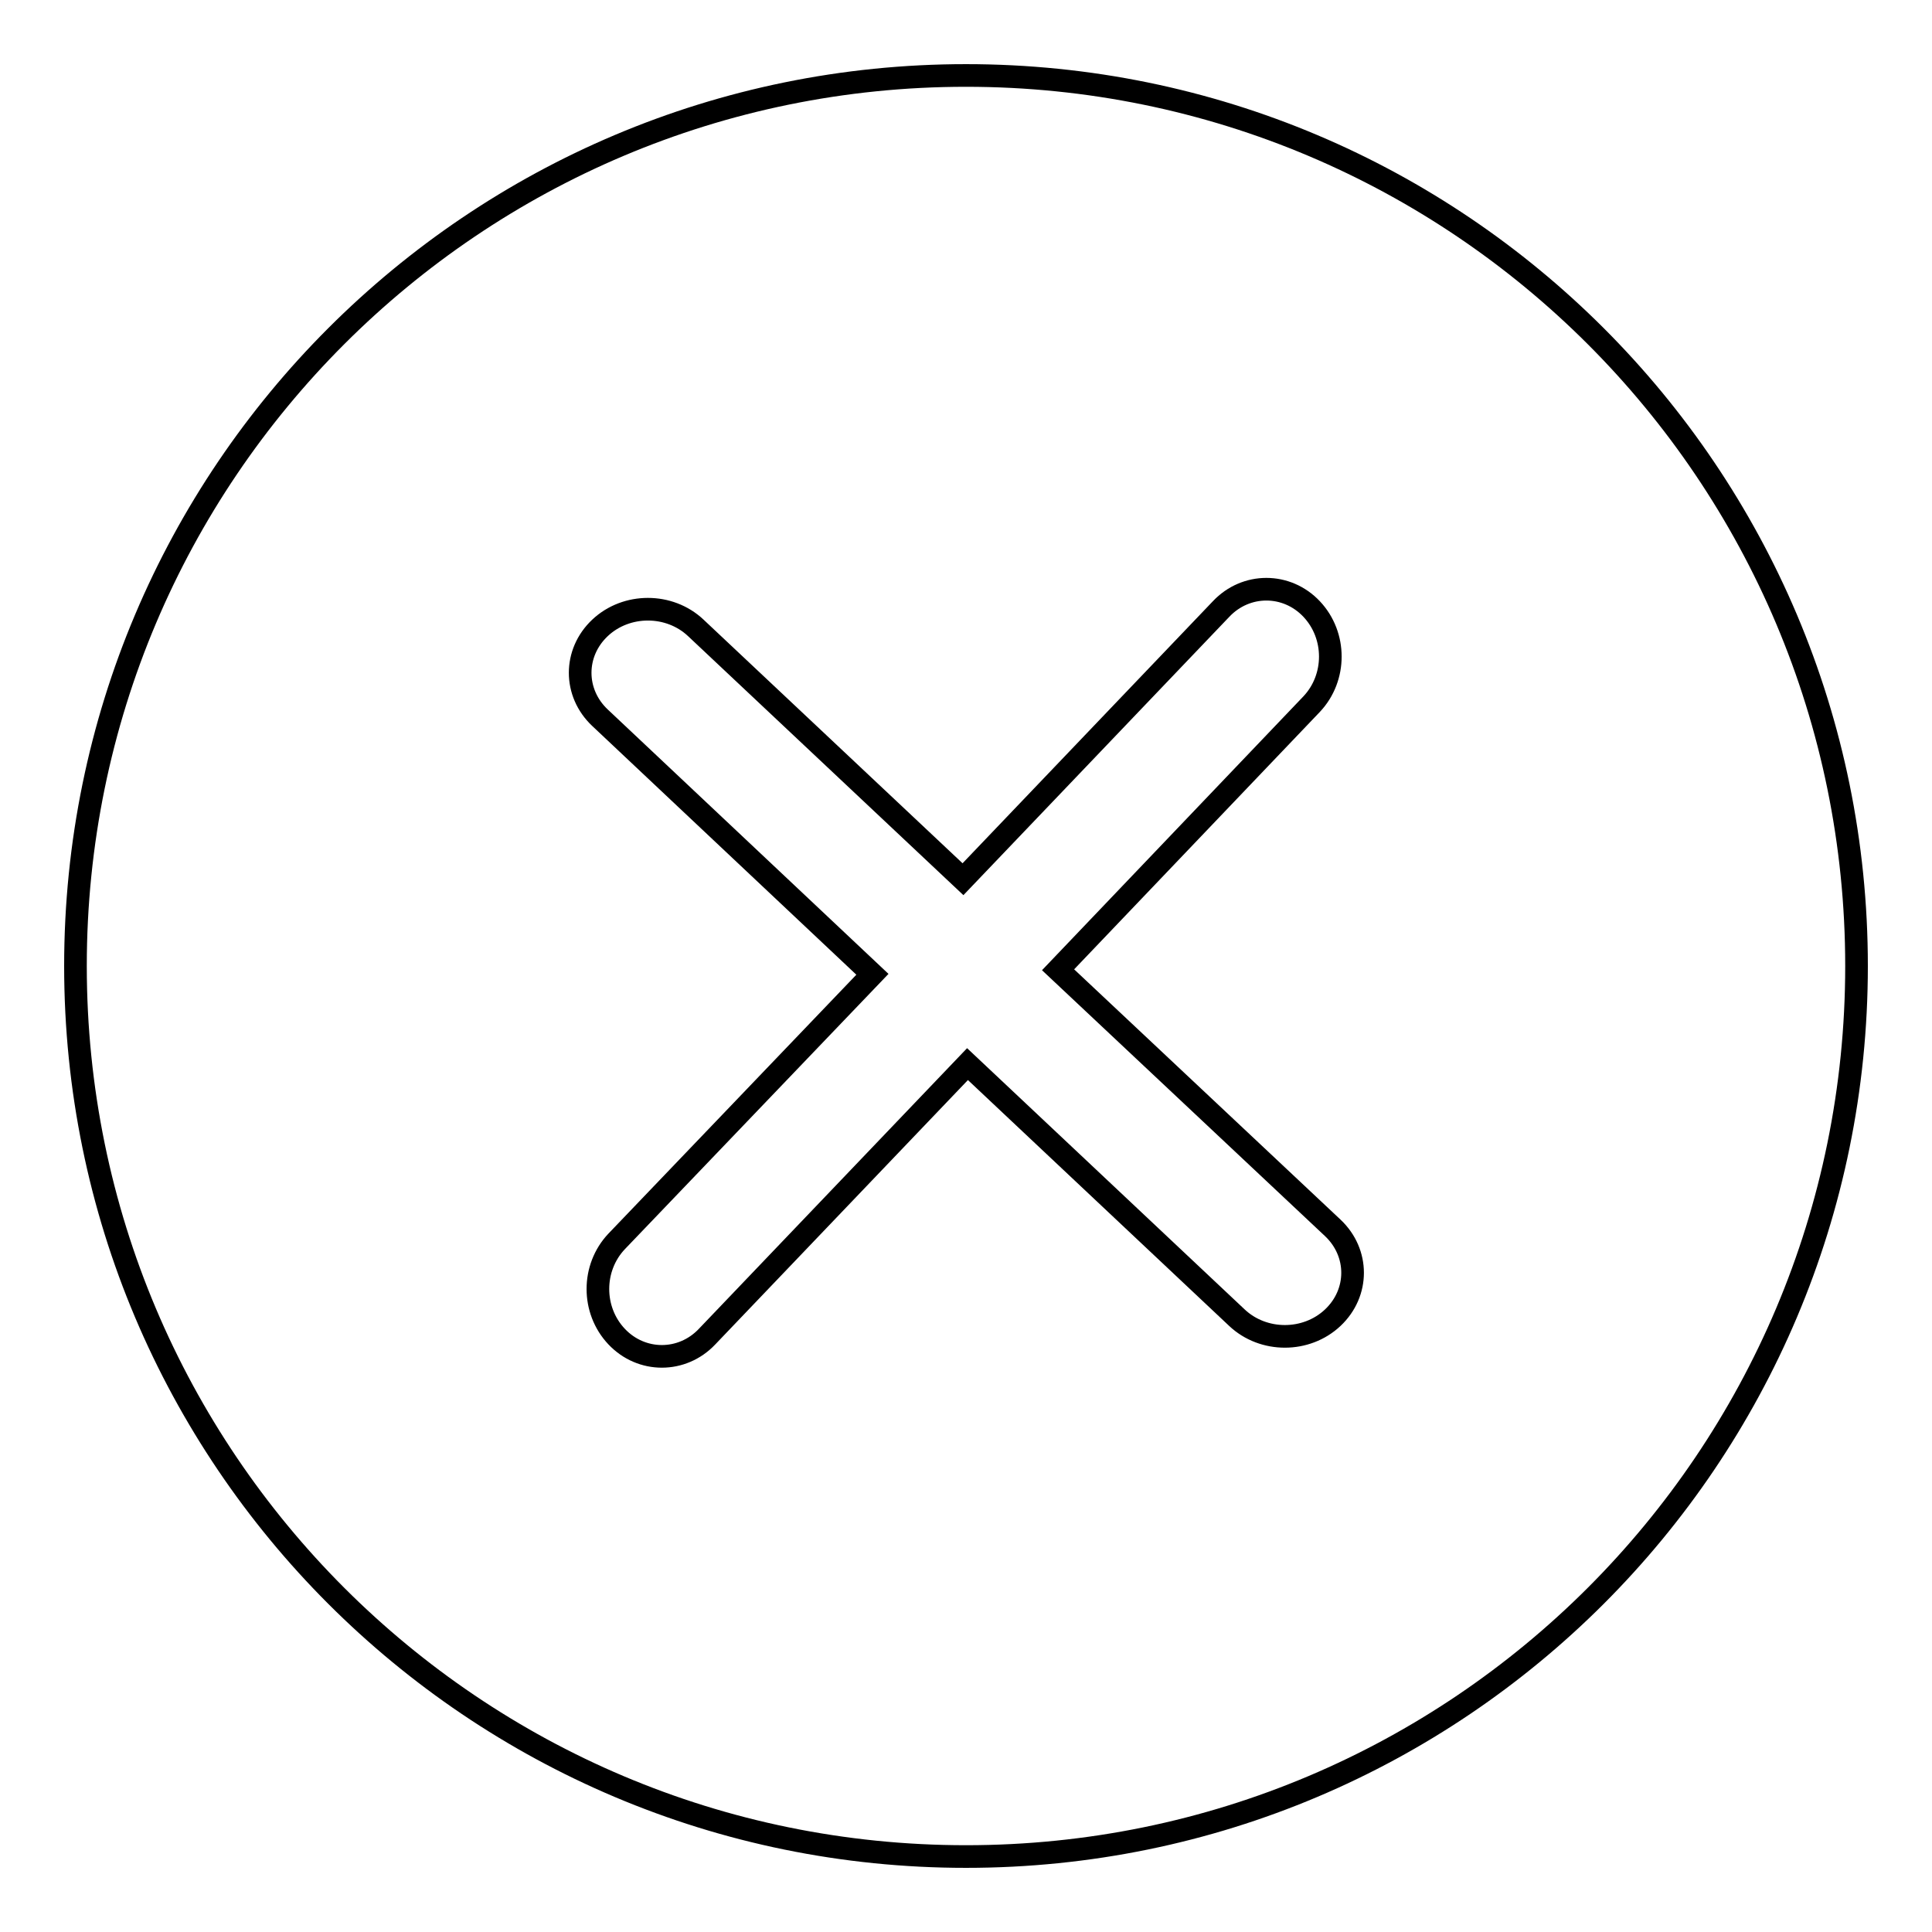
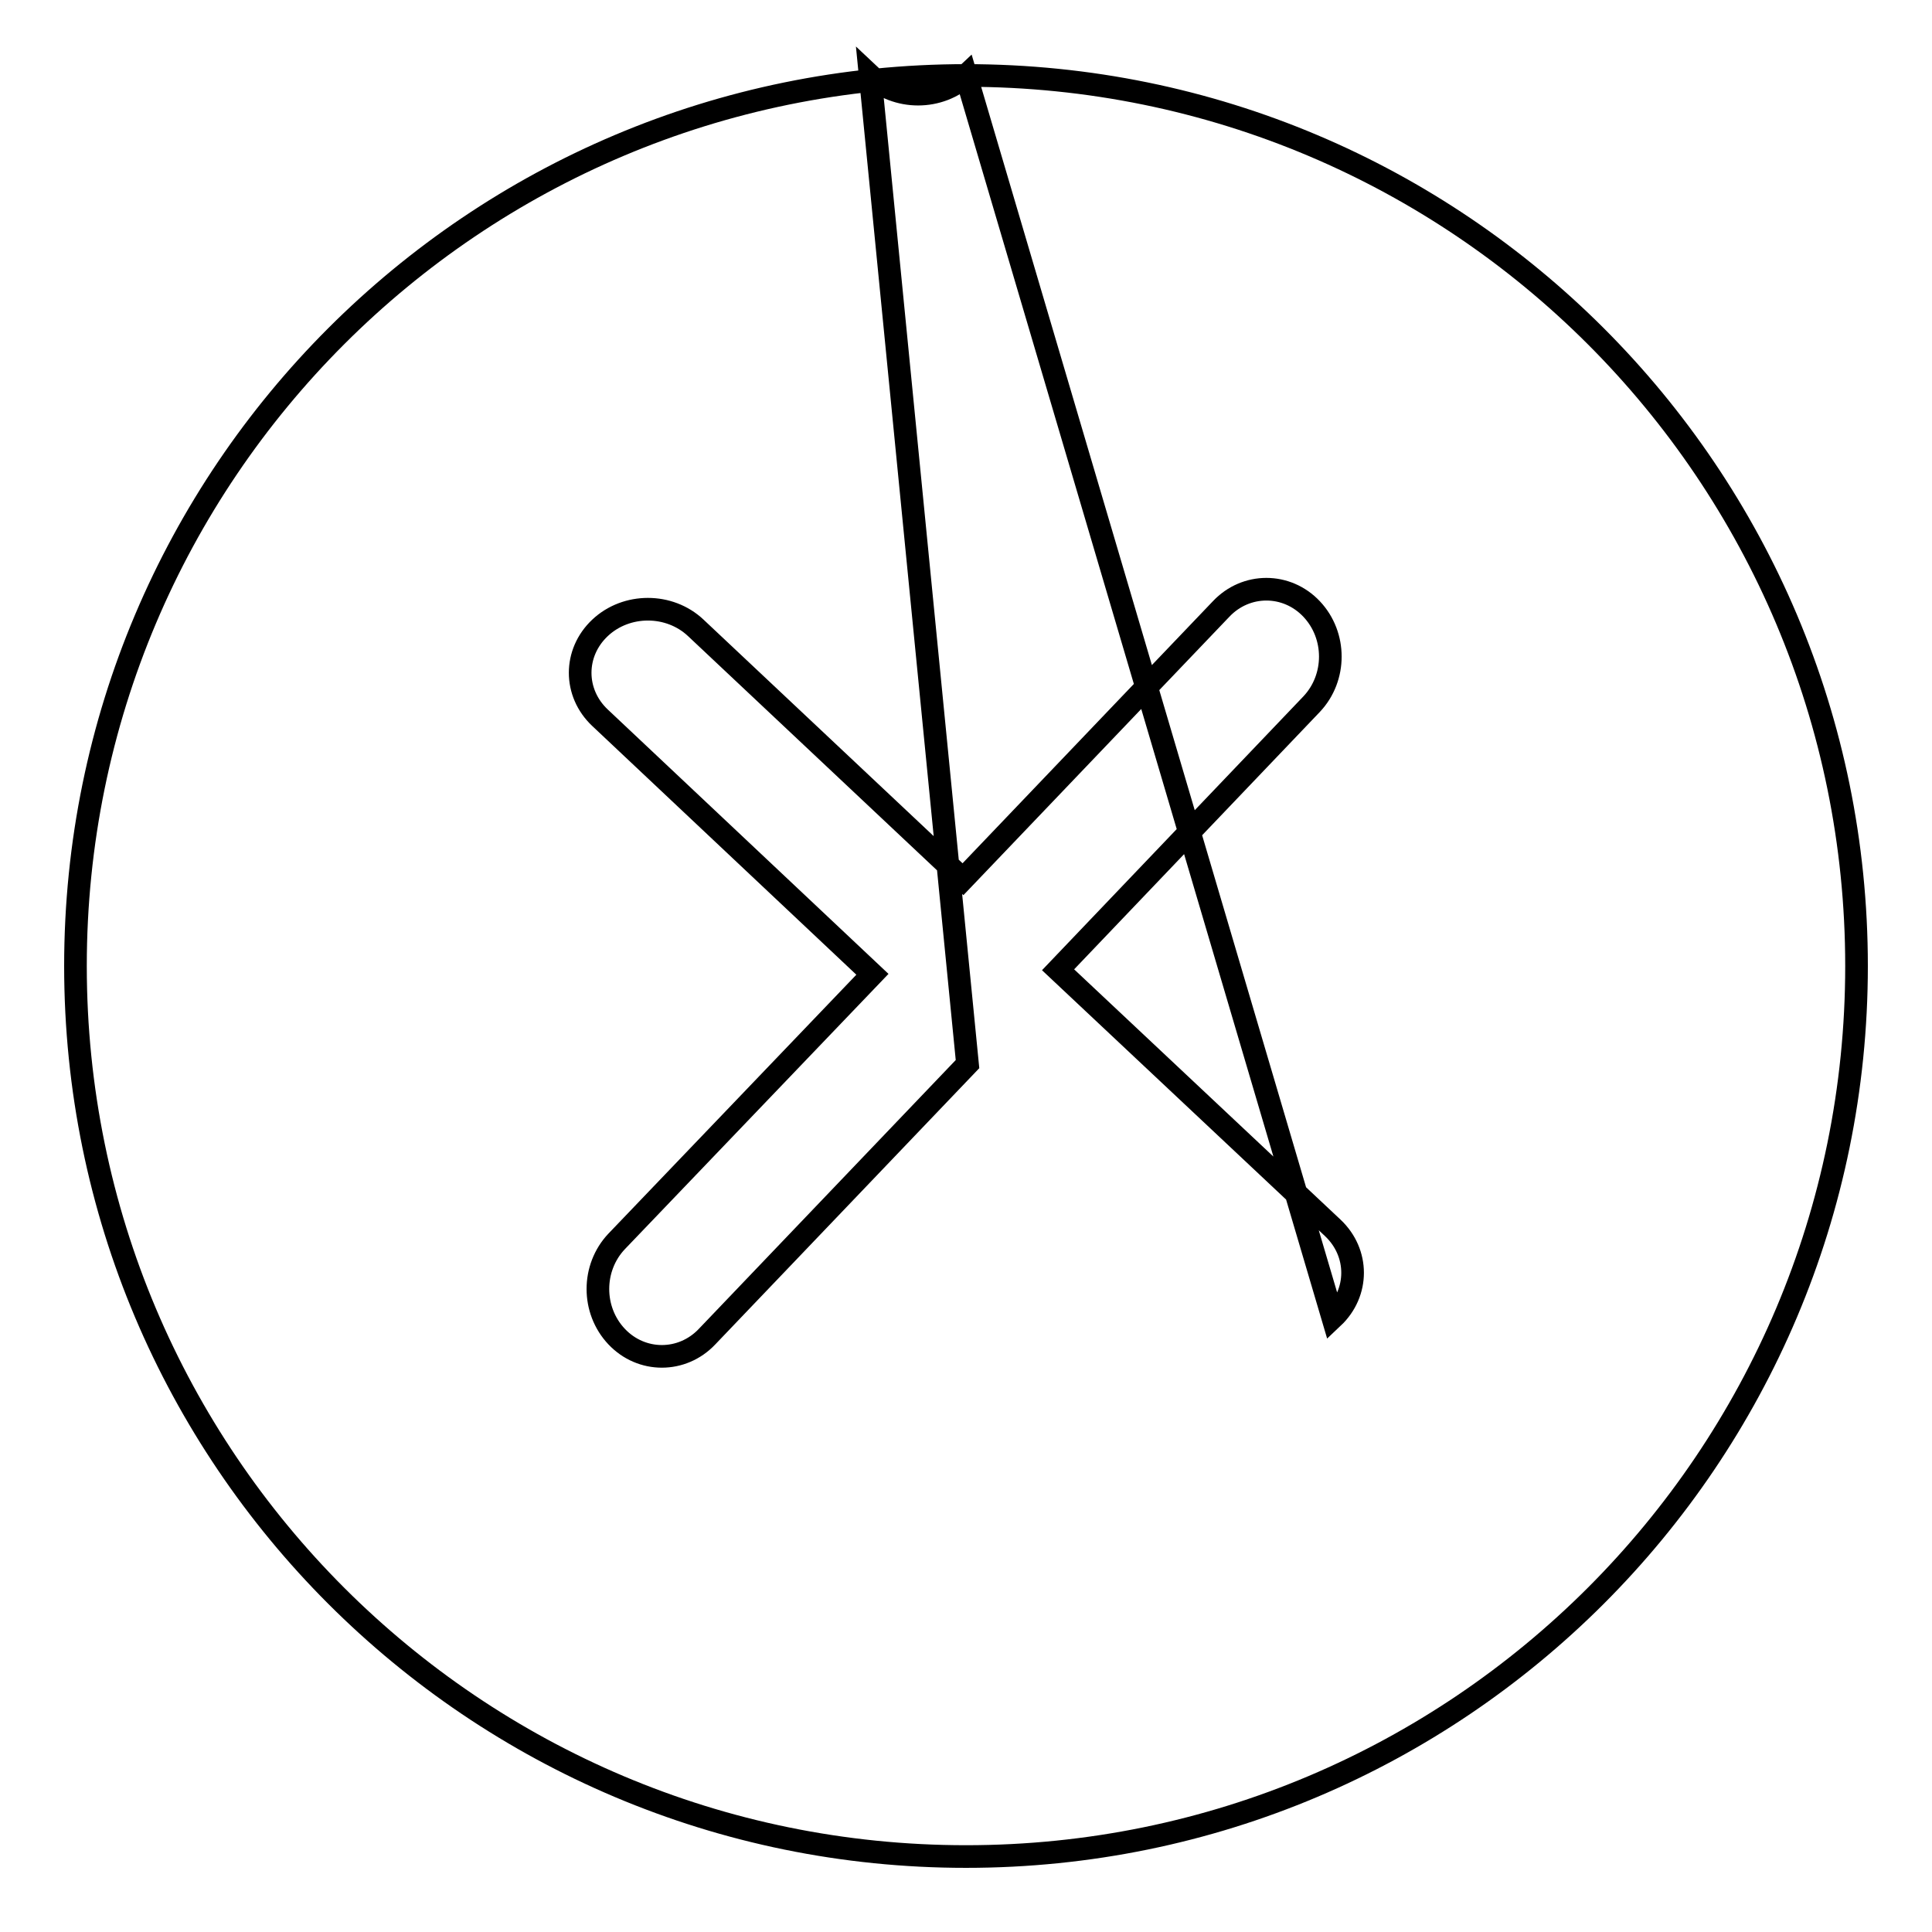
<svg xmlns="http://www.w3.org/2000/svg" version="1.1" x="0px" y="0px" viewBox="0 0 256 256" enable-background="new 0 0 256 256" xml:space="preserve">
  <g>
    <g>
-       <path stroke-width="3" fill-opacity="0" stroke="#000000" d="M128,10C62.8,10,10,62.8,10,128c0,65.2,52.8,118,118,118c65.2,0,118-52.8,118-118C246,62.8,193.2,10,128,10z M176.6,174.6c-3.5,3.3-9.2,3.3-12.7,0L128.2,141l-34.5,36.1c-3.3,3.5-8.7,3.5-12,0c-3.3-3.5-3.3-9.1,0-12.6l33.9-35.4l-36.1-34c-3.5-3.3-3.5-8.6,0-11.9s9.2-3.3,12.7,0l35.4,33.3l34.2-35.8c3.3-3.5,8.7-3.5,12,0c3.3,3.5,3.3,9.1,0,12.6l-33.6,35.2l36.4,34.2C180.1,166,180.1,171.3,176.6,174.6z" />
+       <path stroke-width="3" fill-opacity="0" stroke="#000000" d="M128,10C62.8,10,10,62.8,10,128c0,65.2,52.8,118,118,118c65.2,0,118-52.8,118-118C246,62.8,193.2,10,128,10z c-3.5,3.3-9.2,3.3-12.7,0L128.2,141l-34.5,36.1c-3.3,3.5-8.7,3.5-12,0c-3.3-3.5-3.3-9.1,0-12.6l33.9-35.4l-36.1-34c-3.5-3.3-3.5-8.6,0-11.9s9.2-3.3,12.7,0l35.4,33.3l34.2-35.8c3.3-3.5,8.7-3.5,12,0c3.3,3.5,3.3,9.1,0,12.6l-33.6,35.2l36.4,34.2C180.1,166,180.1,171.3,176.6,174.6z" />
    </g>
  </g>
</svg>